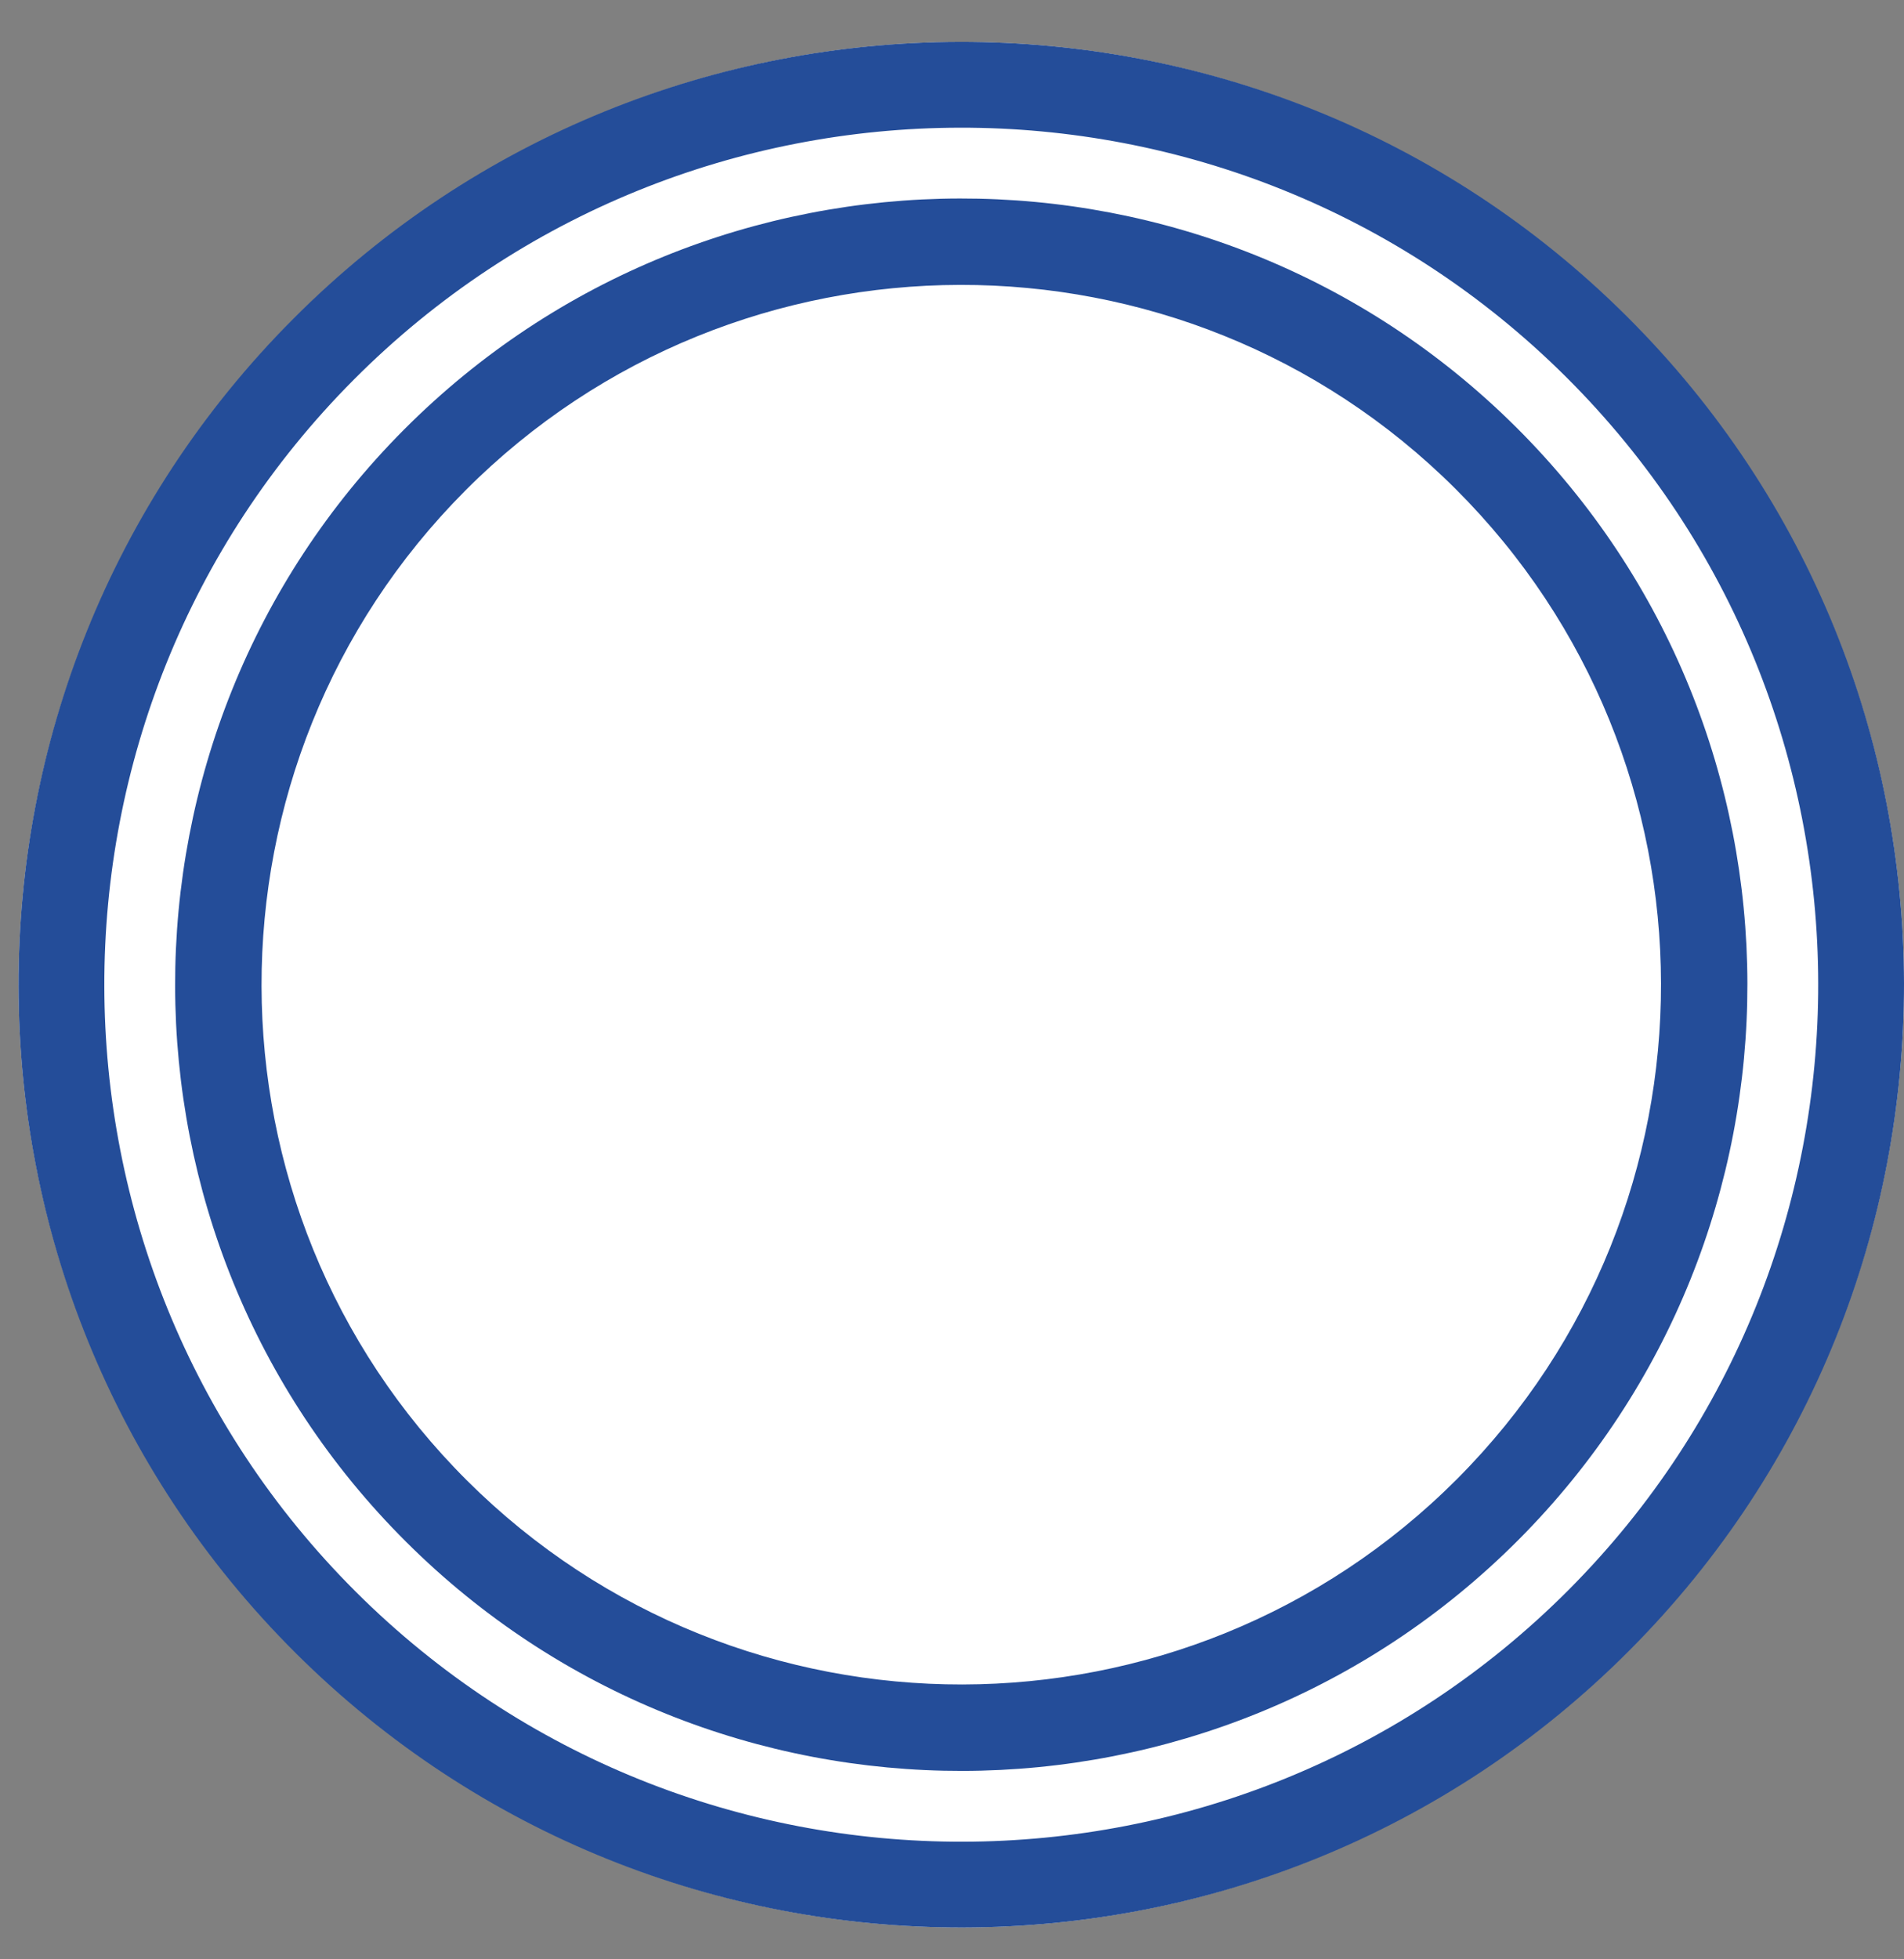
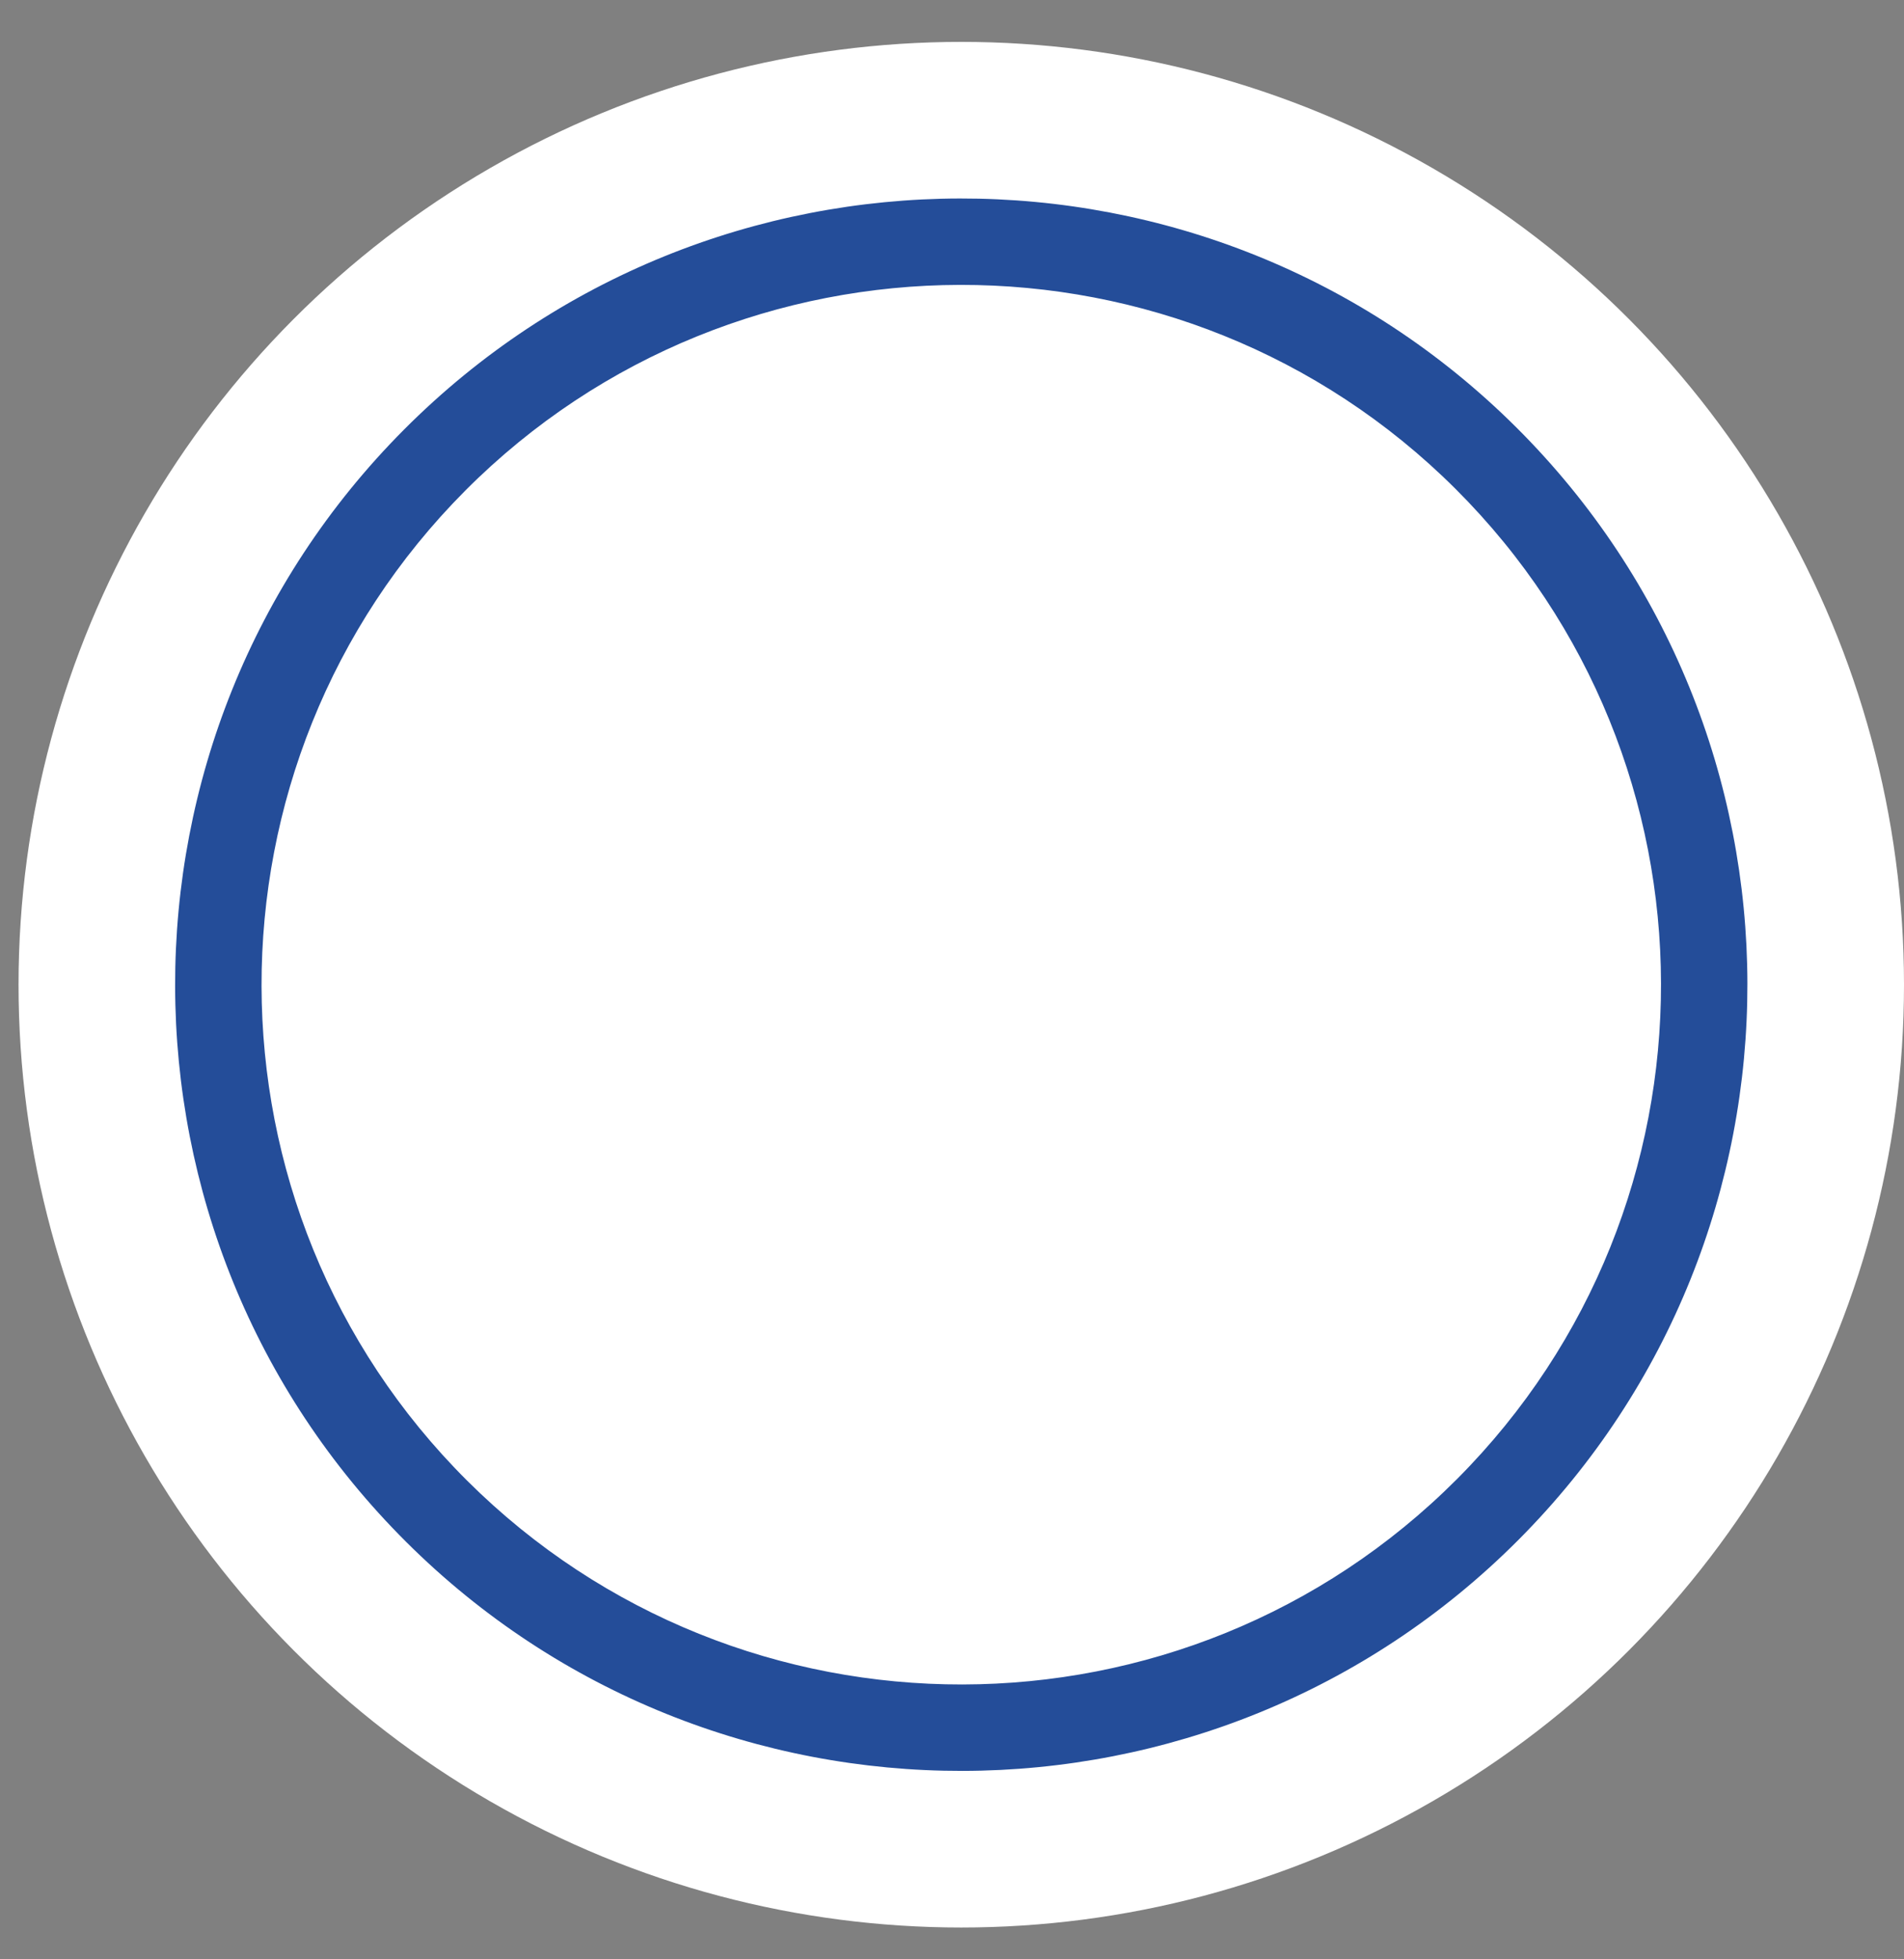
<svg xmlns="http://www.w3.org/2000/svg" width="69" height="71" viewBox="0 0 69 71" fill="none">
  <rect x="0" y="0" width="69" height="71" fill="#808080" stroke="none" />
  <circle cx="34.836" cy="35.682" r="34.164" fill="white" />
  <path d="M16.865 17.774C6.992 27.683 7.019 43.779 16.928 53.653C26.838 63.526 42.932 63.498 52.807 53.59C62.682 43.681 62.652 27.586 52.744 17.712C42.835 7.836 26.74 7.865 16.865 17.774ZM55.026 55.801C43.931 66.933 25.85 66.966 14.717 55.871C3.584 44.779 3.552 26.696 14.646 15.563C25.741 4.43 43.822 4.399 54.955 15.492C66.088 26.586 66.118 44.668 55.026 55.801Z" fill="#244D99" />
-   <path d="M12.827 13.752C0.735 25.886 0.77 45.597 12.904 57.69C25.039 69.783 44.751 69.749 56.844 57.614C68.937 45.478 68.902 25.766 56.768 13.674C44.632 1.581 24.92 1.616 12.827 13.752ZM59.047 59.809C45.744 73.159 24.059 73.197 10.708 59.894C-2.641 46.59 -2.679 24.907 10.624 11.556C23.928 -1.795 45.612 -1.833 58.962 11.47C72.313 24.776 72.351 46.459 59.047 59.809Z" fill="#244D99" />
-   <ellipse cx="34.836" cy="35.682" rx="27.055" ry="27.055" />
-   <ellipse cx="34.836" cy="35.682" rx="27.055" ry="27.055" />
</svg>